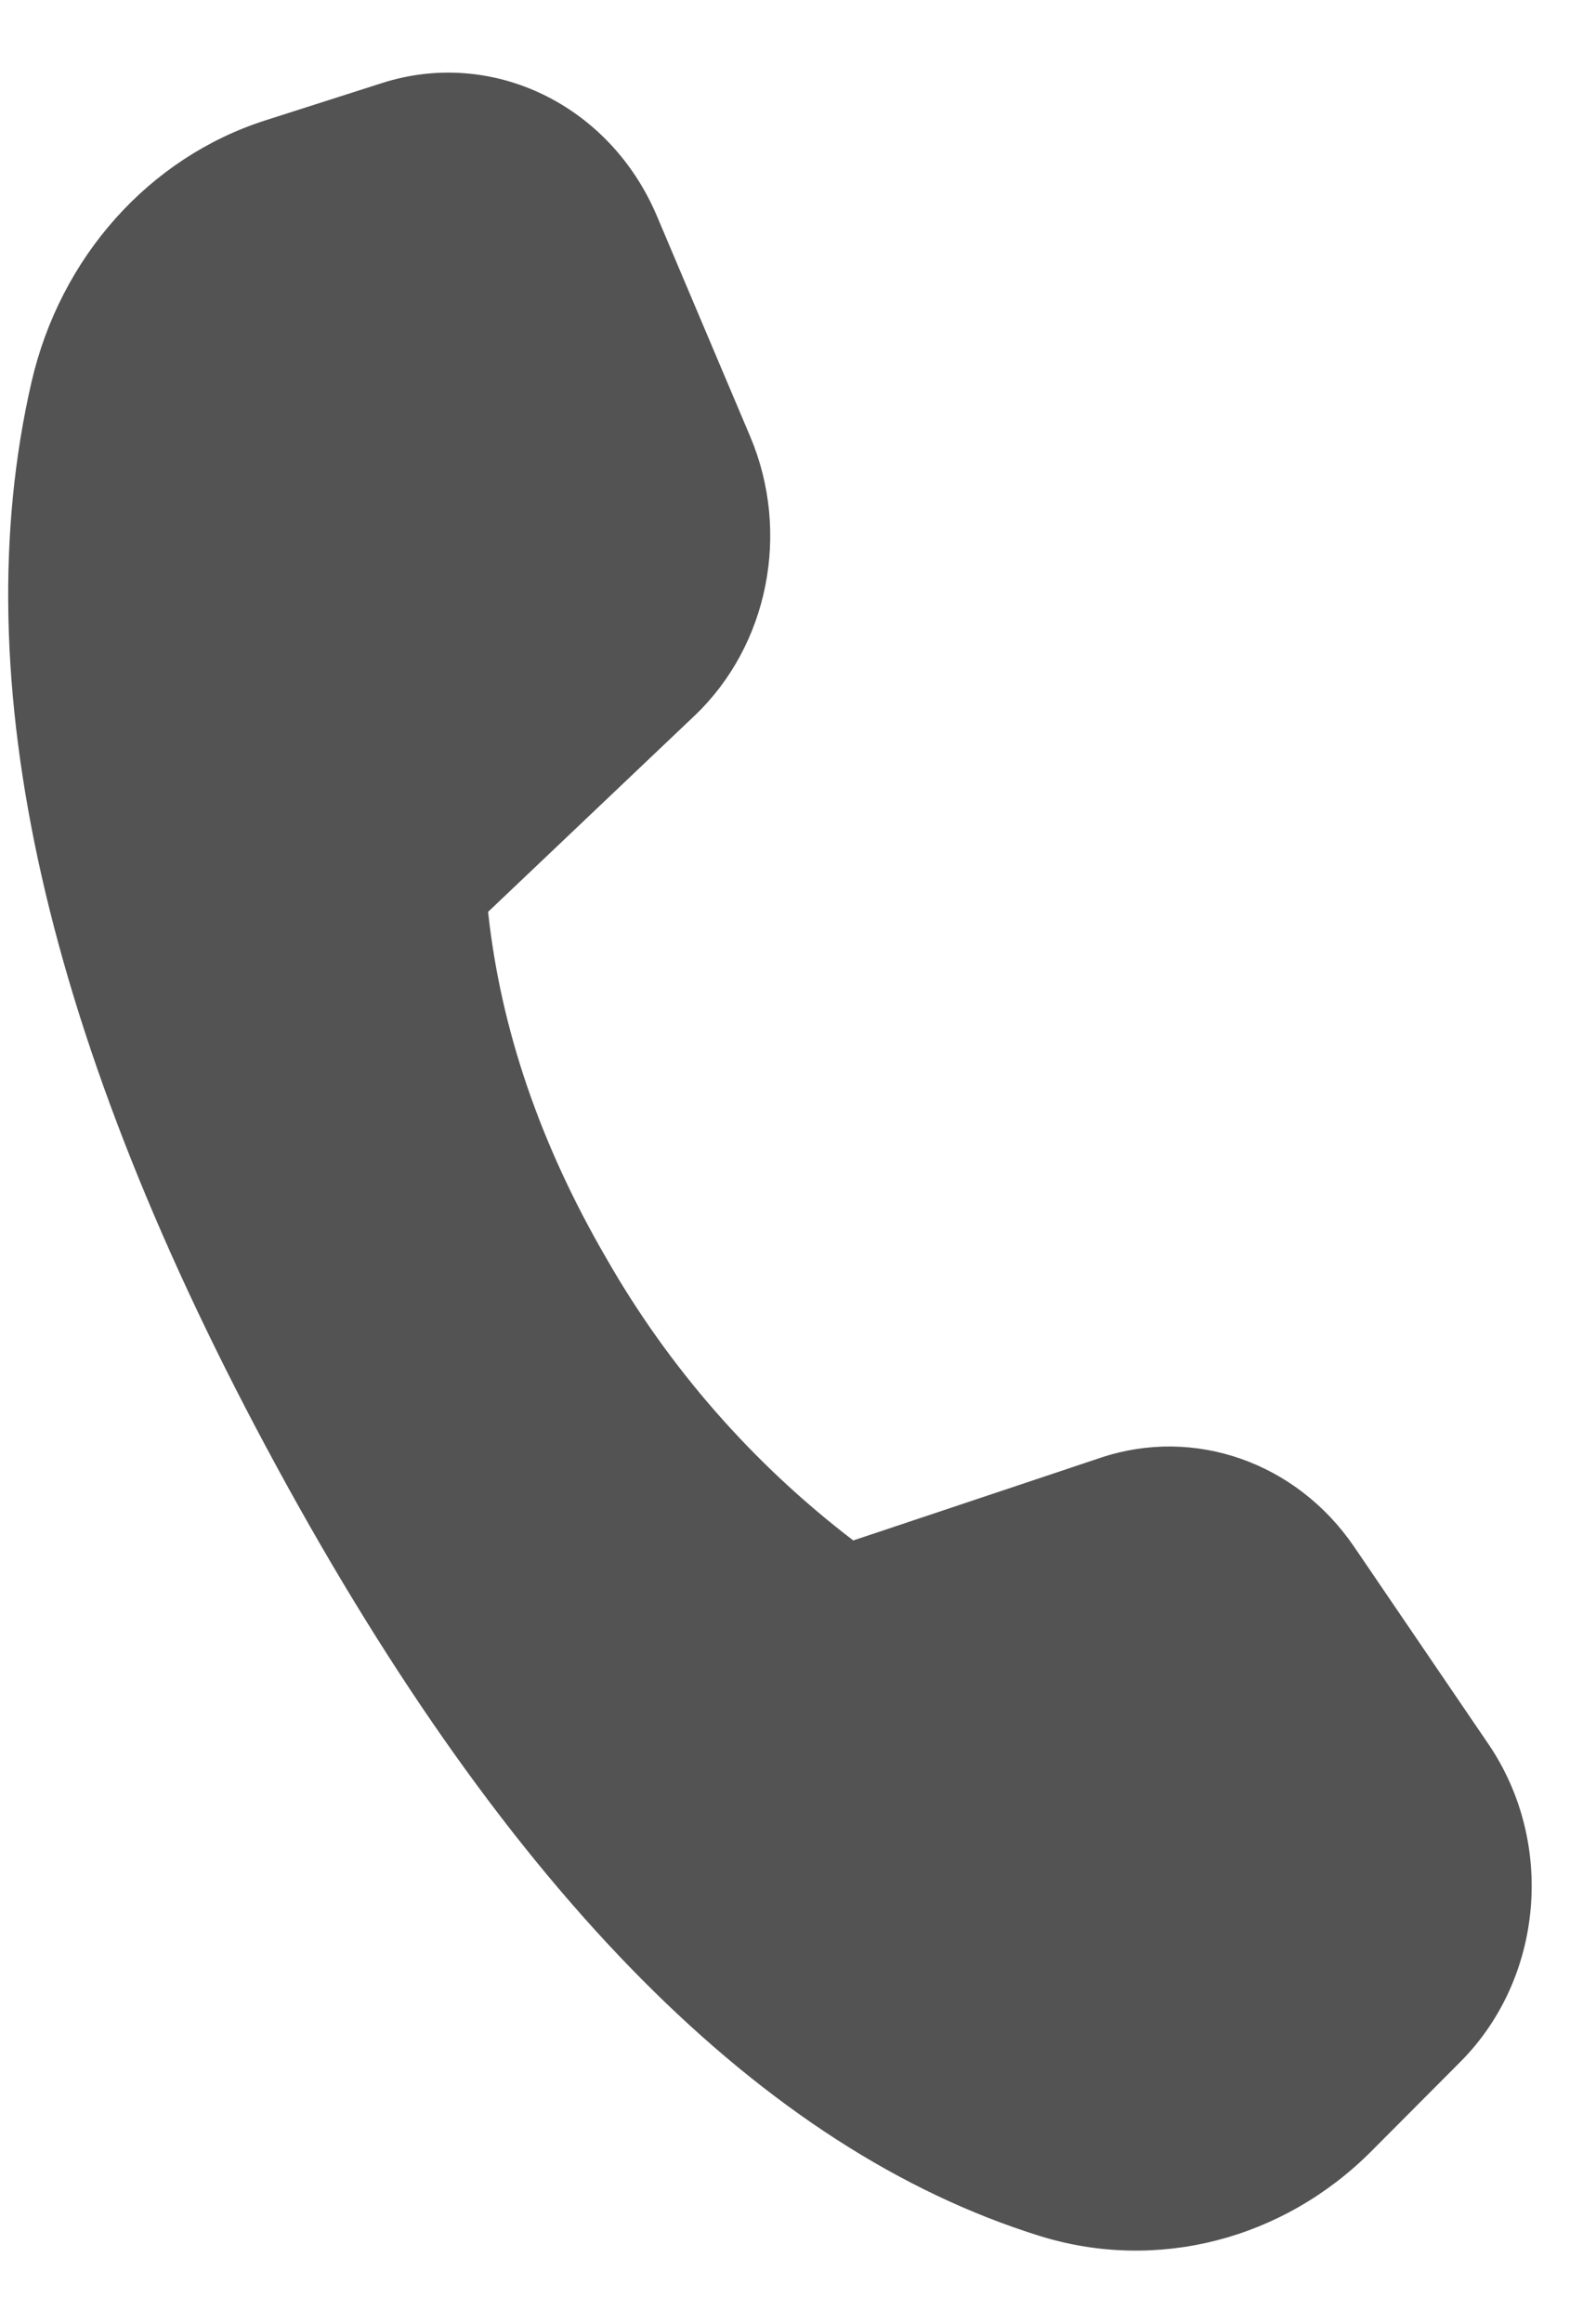
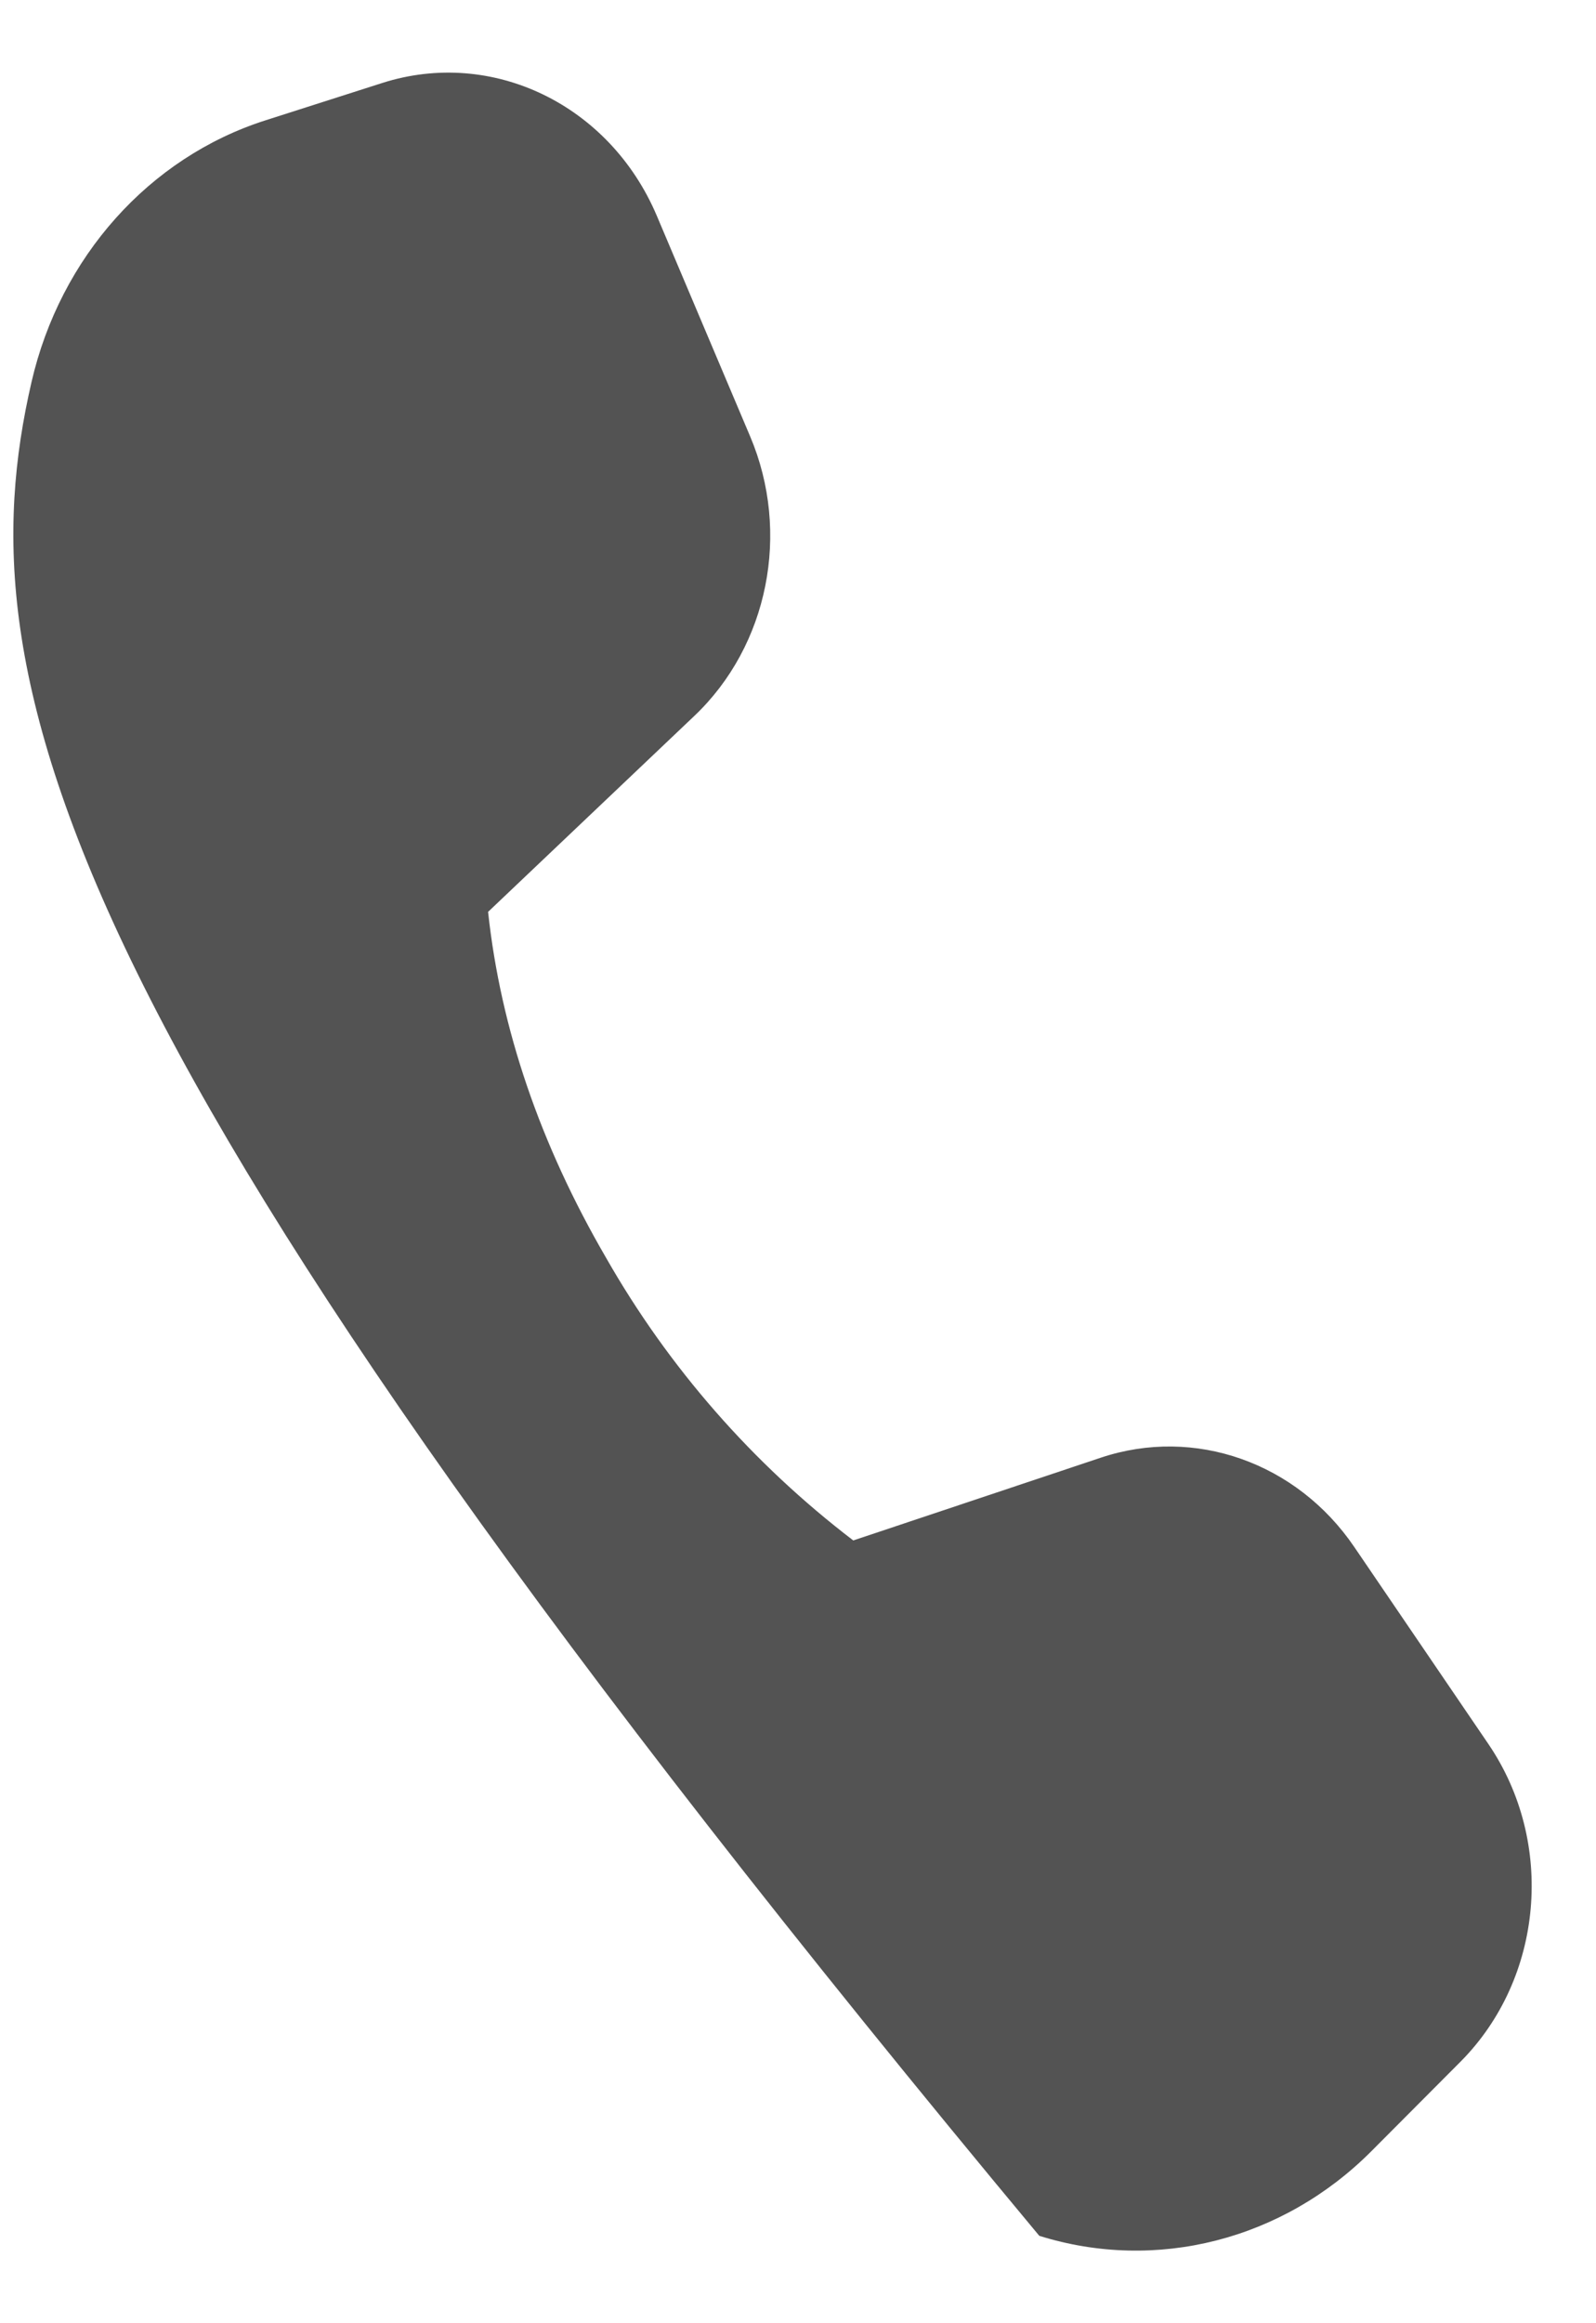
<svg xmlns="http://www.w3.org/2000/svg" width="11" height="16" viewBox="0 0 11 16" fill="none">
-   <path d="M1.829 0.829L2.636 0.571C3.394 0.33 4.201 0.721 4.526 1.484L5.17 3.005C5.451 3.667 5.296 4.447 4.785 4.931L3.364 6.28C3.451 7.087 3.723 7.881 4.177 8.662C4.609 9.419 5.188 10.08 5.881 10.609L7.587 10.039C8.234 9.823 8.938 10.072 9.334 10.654L10.259 12.012C10.72 12.69 10.638 13.624 10.066 14.199L9.452 14.815C8.842 15.427 7.969 15.65 7.163 15.398C5.259 14.804 3.508 13.041 1.911 10.108C0.311 7.171 -0.254 4.678 0.217 2.632C0.415 1.771 1.028 1.085 1.829 0.829Z" fill="#535353" />
+   <path d="M1.829 0.829L2.636 0.571C3.394 0.33 4.201 0.721 4.526 1.484L5.17 3.005C5.451 3.667 5.296 4.447 4.785 4.931L3.364 6.28C3.451 7.087 3.723 7.881 4.177 8.662C4.609 9.419 5.188 10.08 5.881 10.609L7.587 10.039C8.234 9.823 8.938 10.072 9.334 10.654L10.259 12.012C10.72 12.69 10.638 13.624 10.066 14.199L9.452 14.815C8.842 15.427 7.969 15.65 7.163 15.398C0.311 7.171 -0.254 4.678 0.217 2.632C0.415 1.771 1.028 1.085 1.829 0.829Z" fill="#535353" />
</svg>